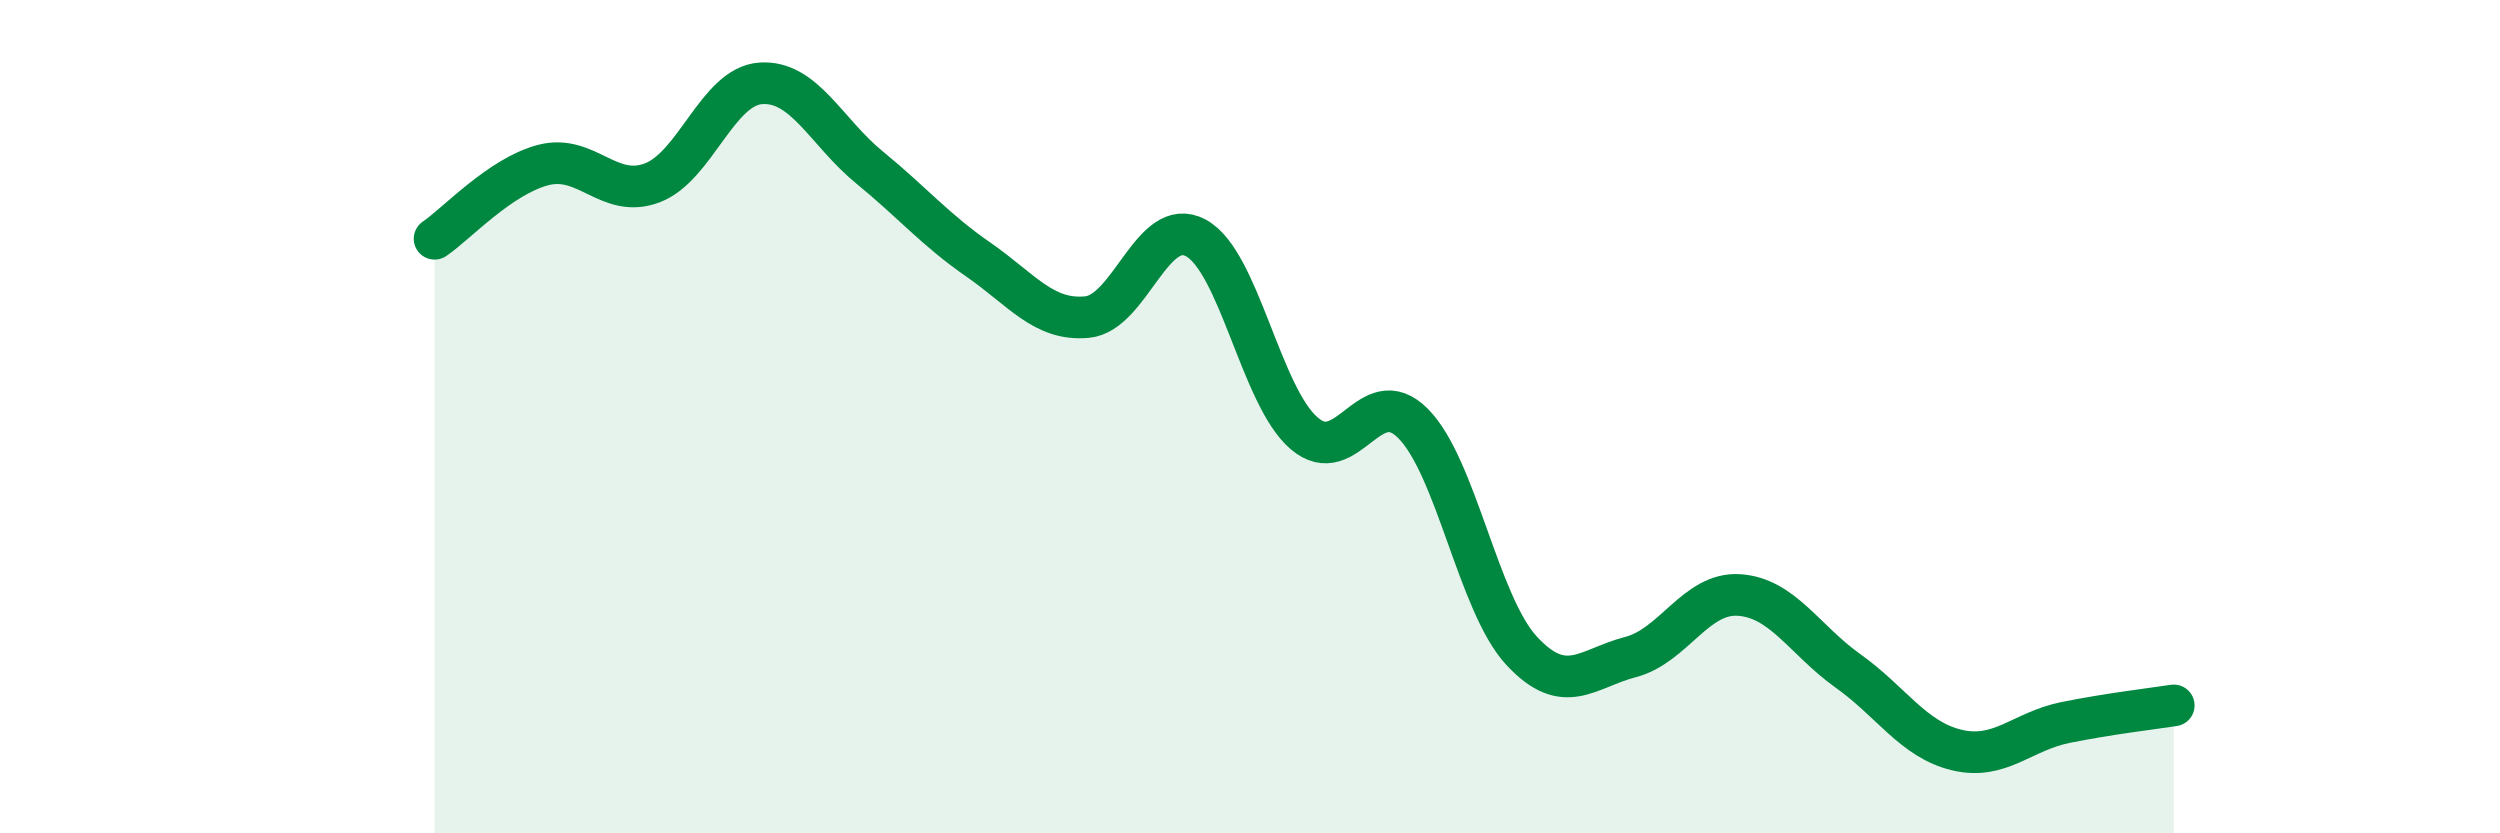
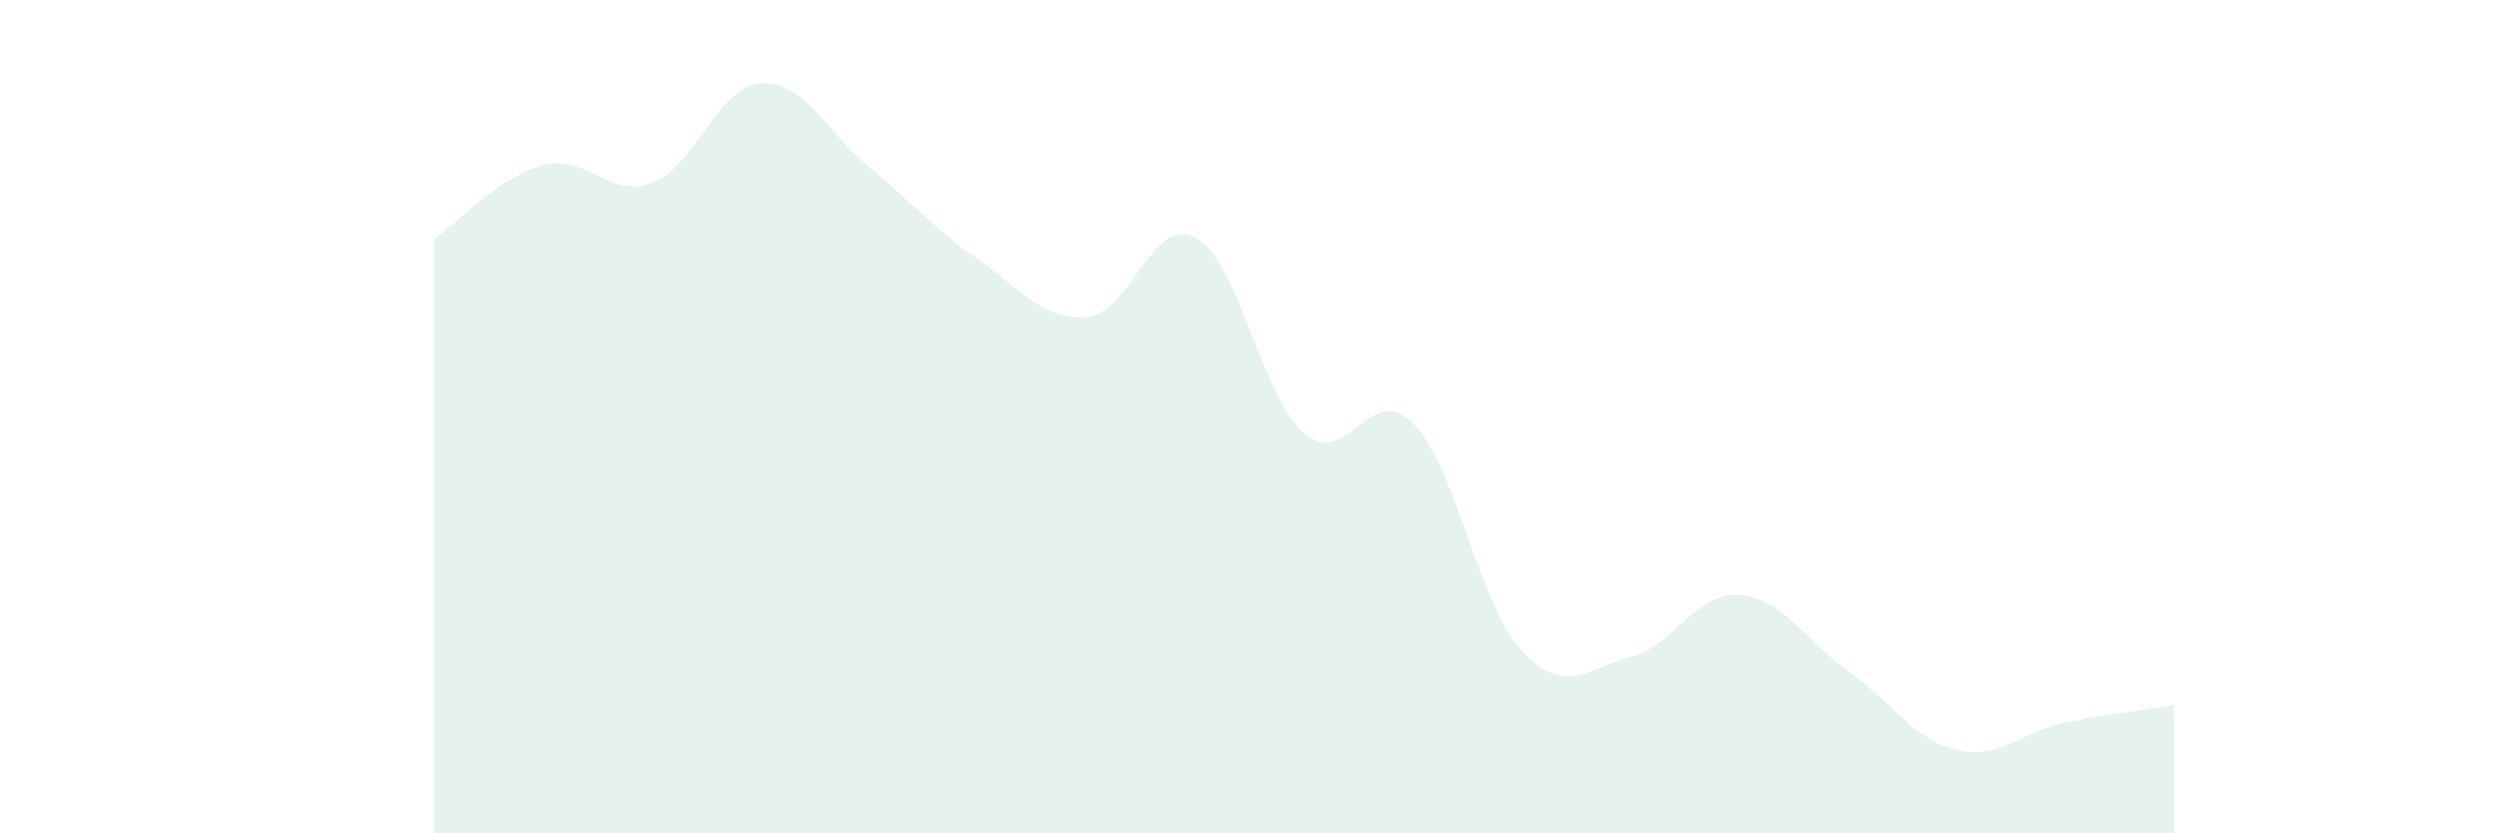
<svg xmlns="http://www.w3.org/2000/svg" width="60" height="20" viewBox="0 0 60 20">
  <path d="M 10.43,5.73 C 10.95,5.38 12,4.23 13.04,3.96 C 14.08,3.69 14.61,4.78 15.65,4.39 C 16.69,4 17.22,2.07 18.26,2 C 19.3,1.93 19.83,3.17 20.87,4.02 C 21.91,4.87 22.44,5.51 23.48,6.23 C 24.52,6.95 25.05,7.71 26.09,7.61 C 27.13,7.51 27.66,5.15 28.7,5.71 C 29.74,6.27 30.26,9.51 31.3,10.4 C 32.34,11.29 32.87,9.12 33.91,10.16 C 34.95,11.2 35.48,14.5 36.52,15.62 C 37.56,16.74 38.09,16.04 39.13,15.77 C 40.17,15.5 40.7,14.21 41.74,14.28 C 42.78,14.35 43.31,15.36 44.35,16.1 C 45.39,16.84 45.92,17.75 46.96,18 C 48,18.25 48.53,17.55 49.57,17.34 C 50.61,17.13 51.65,17.01 52.17,16.93L52.17 20L10.43 20Z" fill="#008740" opacity="0.1" stroke-linecap="round" stroke-linejoin="round" />
-   <path d="M 10.43,5.73 C 10.95,5.38 12,4.23 13.04,3.96 C 14.08,3.69 14.61,4.78 15.65,4.39 C 16.69,4 17.22,2.07 18.26,2 C 19.3,1.93 19.83,3.17 20.87,4.02 C 21.91,4.87 22.44,5.51 23.48,6.23 C 24.52,6.95 25.05,7.71 26.09,7.61 C 27.13,7.51 27.66,5.15 28.7,5.71 C 29.74,6.27 30.26,9.51 31.3,10.4 C 32.34,11.29 32.87,9.12 33.91,10.16 C 34.95,11.2 35.48,14.5 36.52,15.62 C 37.56,16.74 38.09,16.04 39.13,15.77 C 40.17,15.5 40.7,14.21 41.74,14.28 C 42.78,14.35 43.31,15.36 44.35,16.1 C 45.39,16.84 45.92,17.75 46.96,18 C 48,18.25 48.53,17.55 49.57,17.34 C 50.61,17.13 51.65,17.01 52.17,16.93" stroke="#008740" stroke-width="1" fill="none" stroke-linecap="round" stroke-linejoin="round" />
</svg>